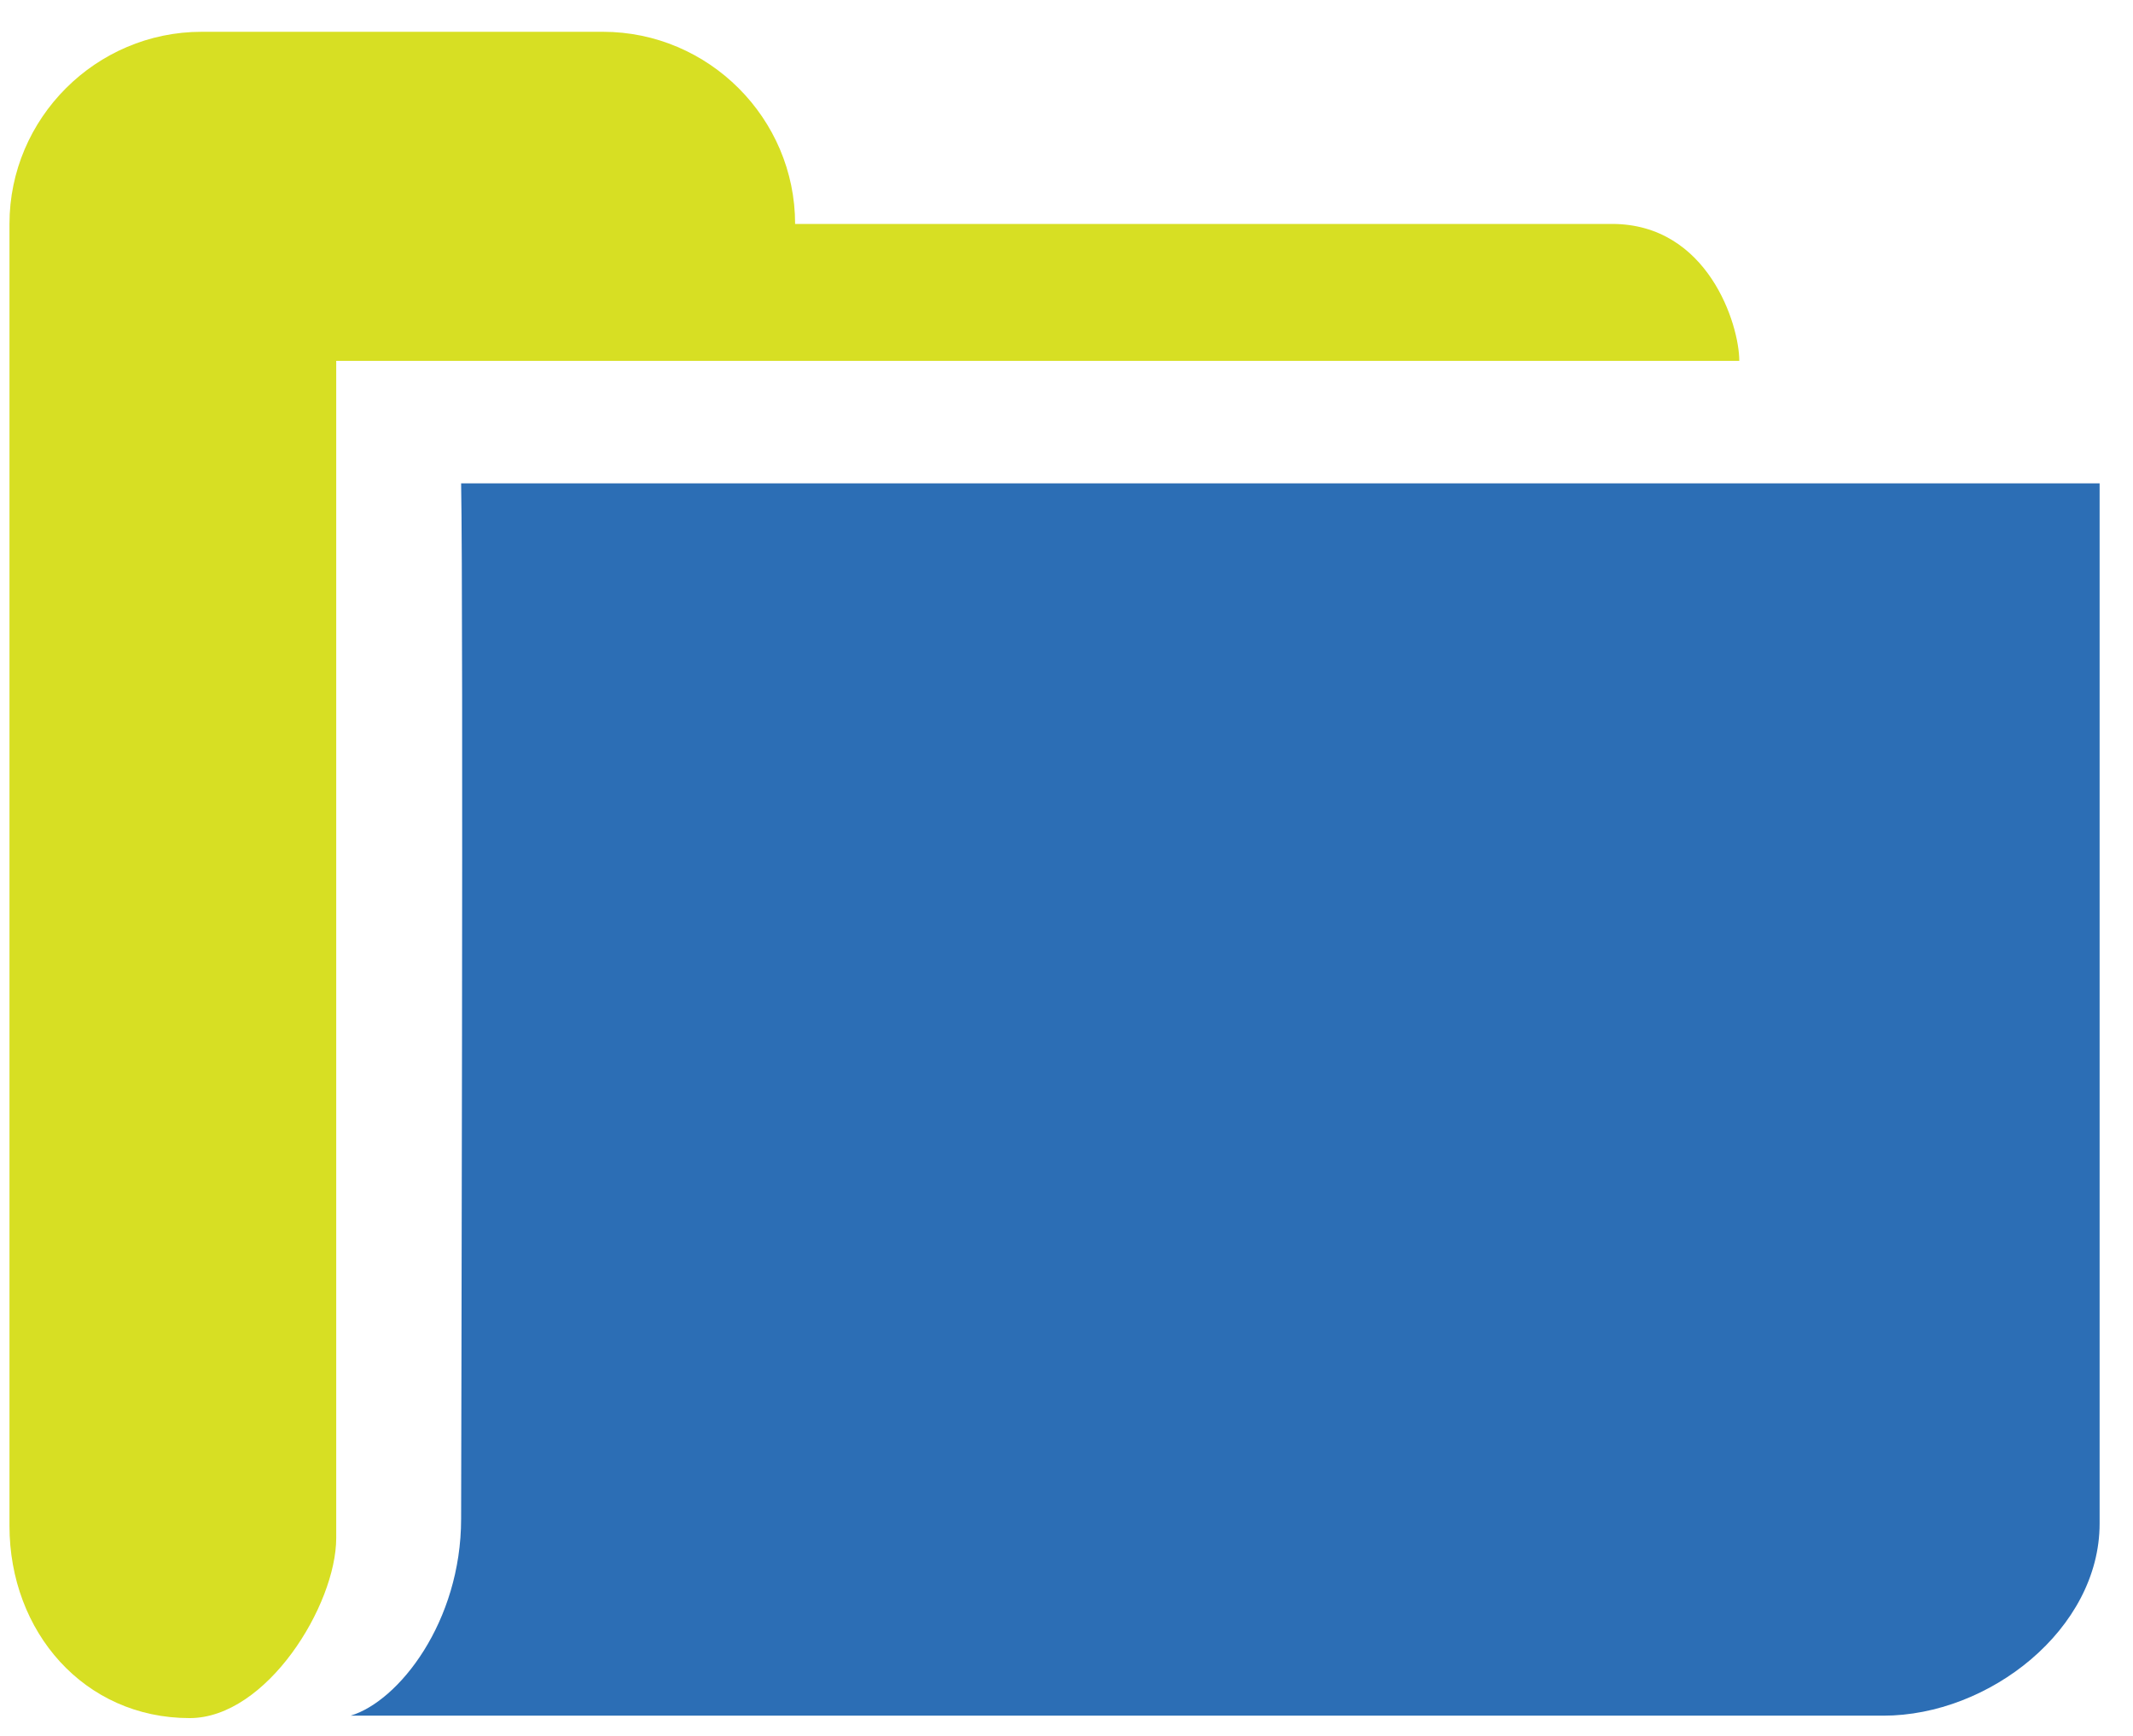
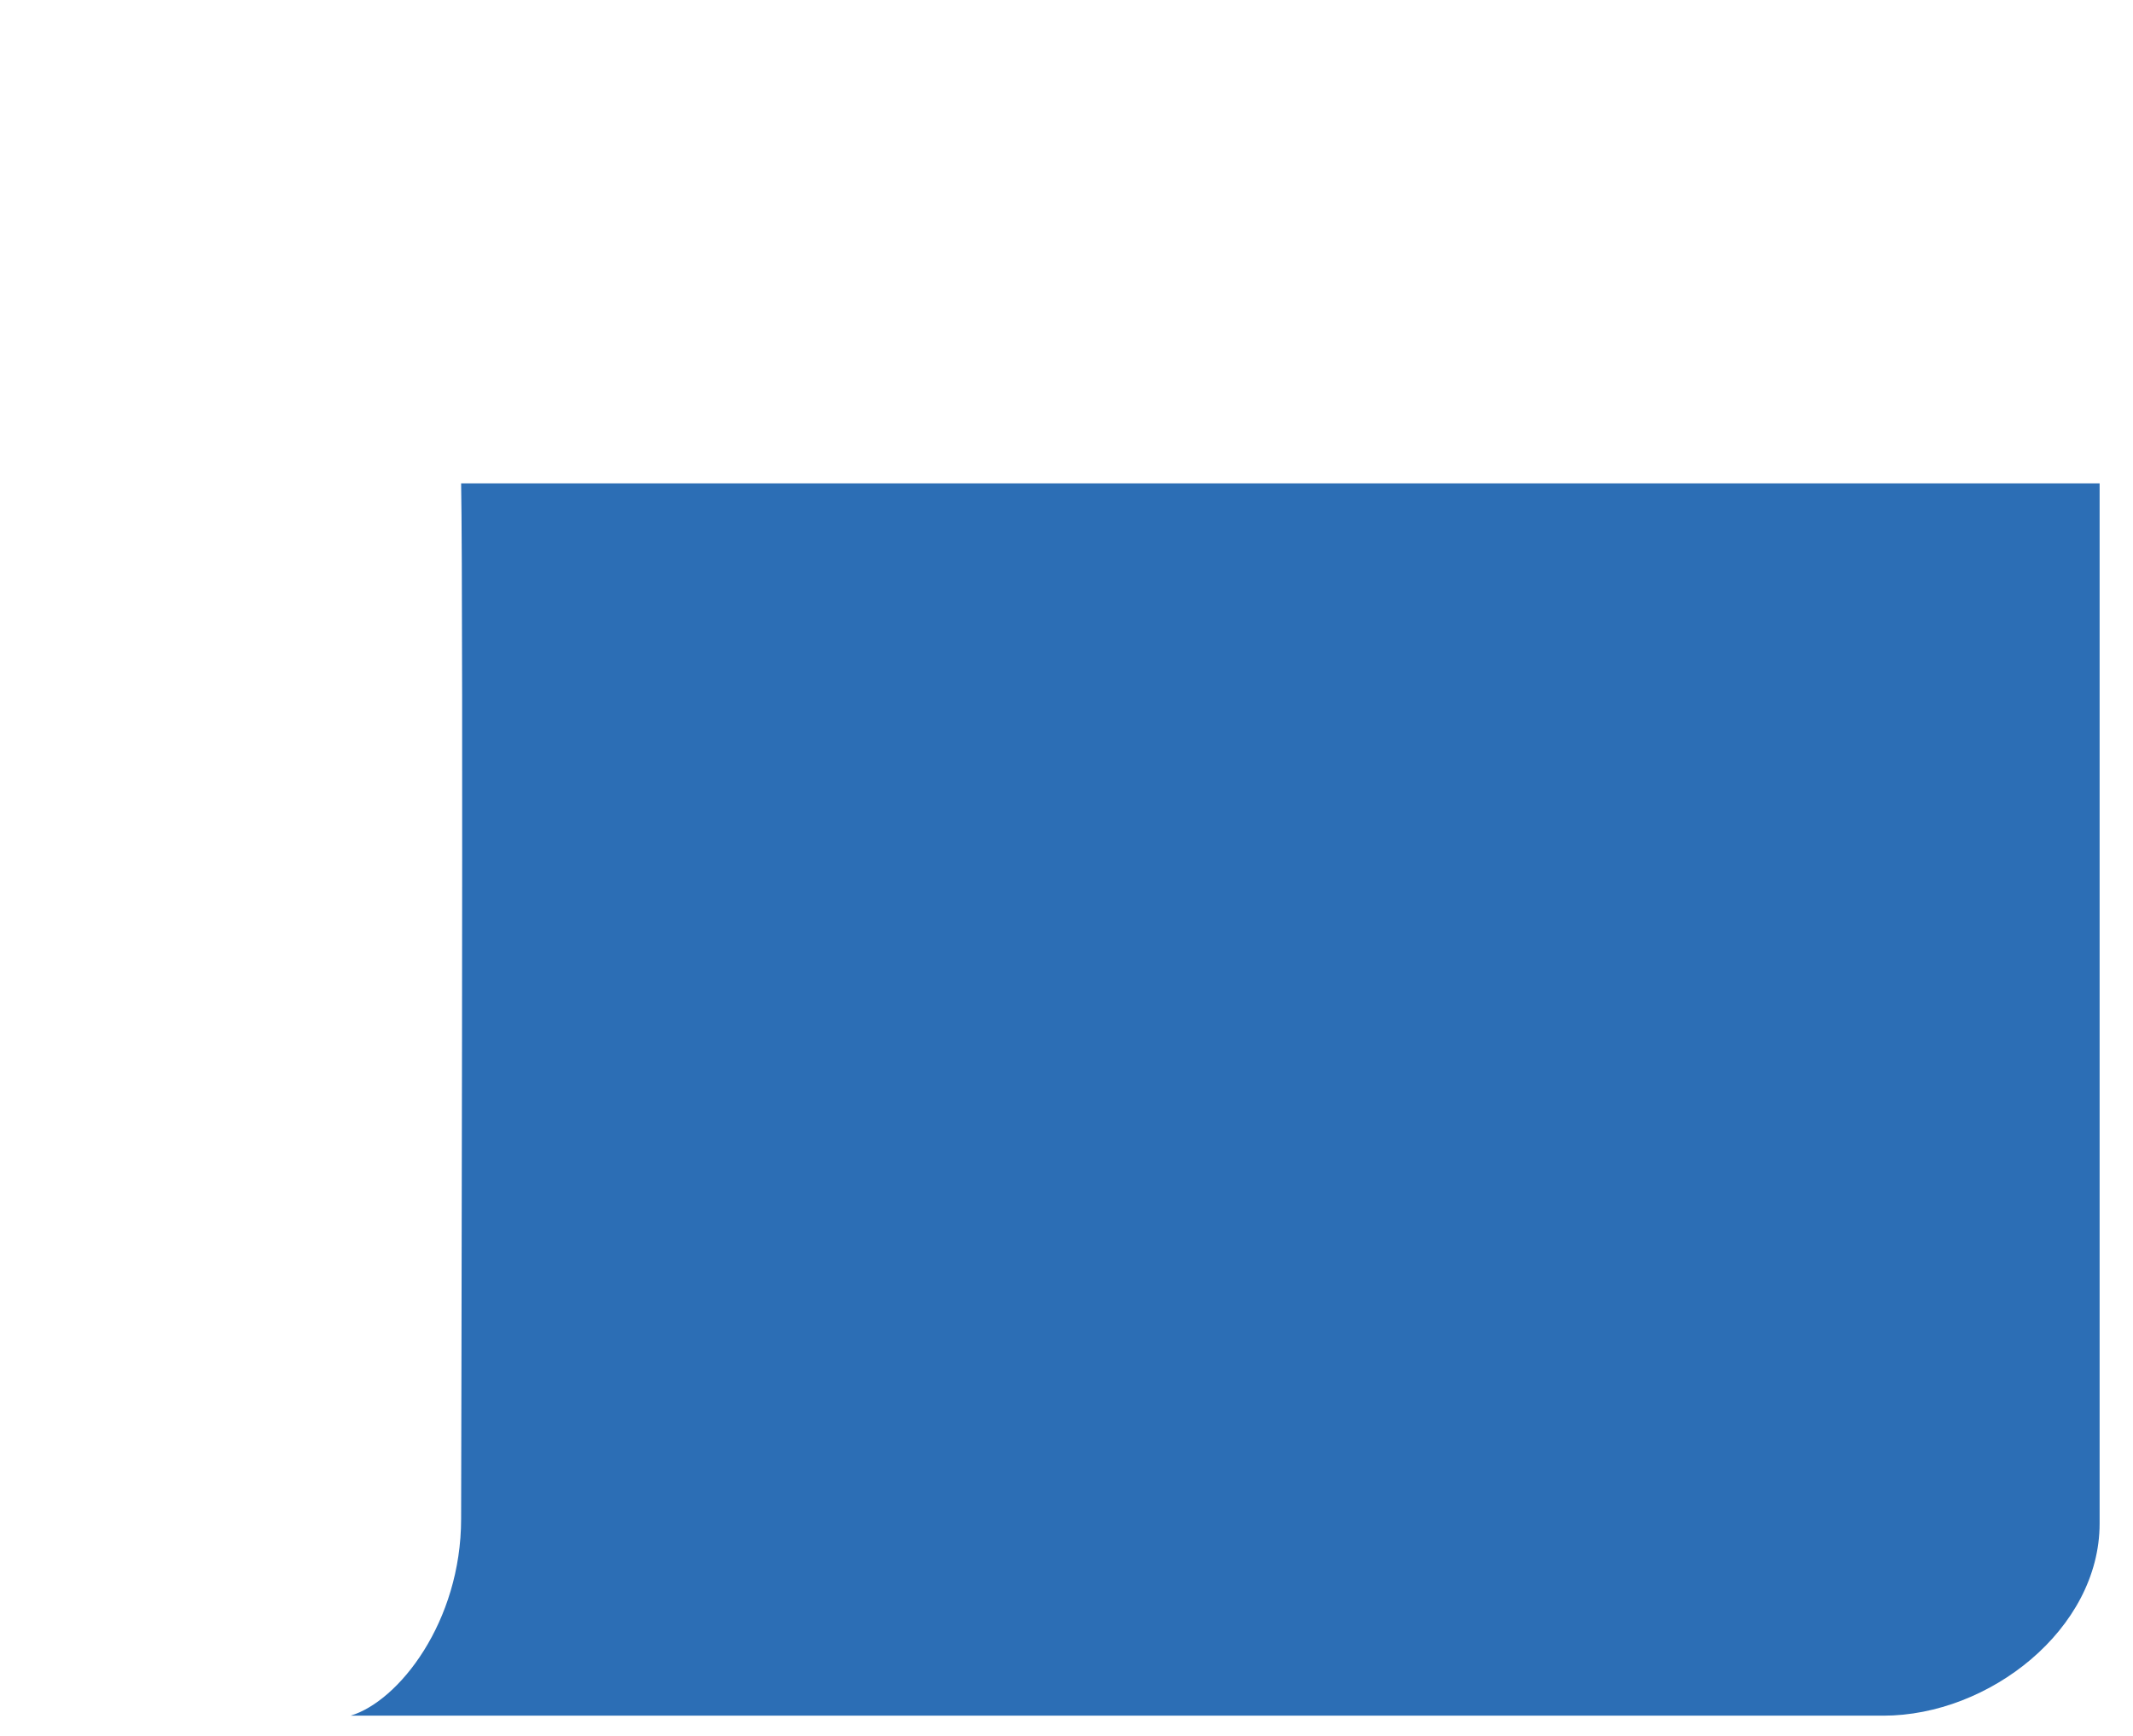
<svg xmlns="http://www.w3.org/2000/svg" width="43" height="35" viewBox="0 0 43 35" fill="none">
-   <path d="M3.824 34.641C1.693 34.641 0.191 32.897 0.191 30.766V4.515C0.191 2.384 1.935 0.641 4.066 0.641H12.154C14.285 0.641 16.029 2.384 16.029 4.515C16.029 4.515 30.559 4.515 32.496 4.515C34.434 4.515 35.063 6.549 35.063 7.276C35.644 7.276 6.778 7.276 6.778 7.276V9.794C6.778 9.794 6.778 29.652 6.778 31.008C6.778 32.364 5.374 34.641 3.824 34.641Z" fill="#D7DF23" />
  <path d="M9.296 9.746H42.327V30.718C42.327 32.849 40.099 34.592 37.968 34.592C37.968 34.592 13.364 34.592 7.068 34.592C8.037 34.302 9.296 32.703 9.296 30.621C9.296 30.088 9.344 12.313 9.296 9.746Z" fill="#2C6EB5" />
</svg>